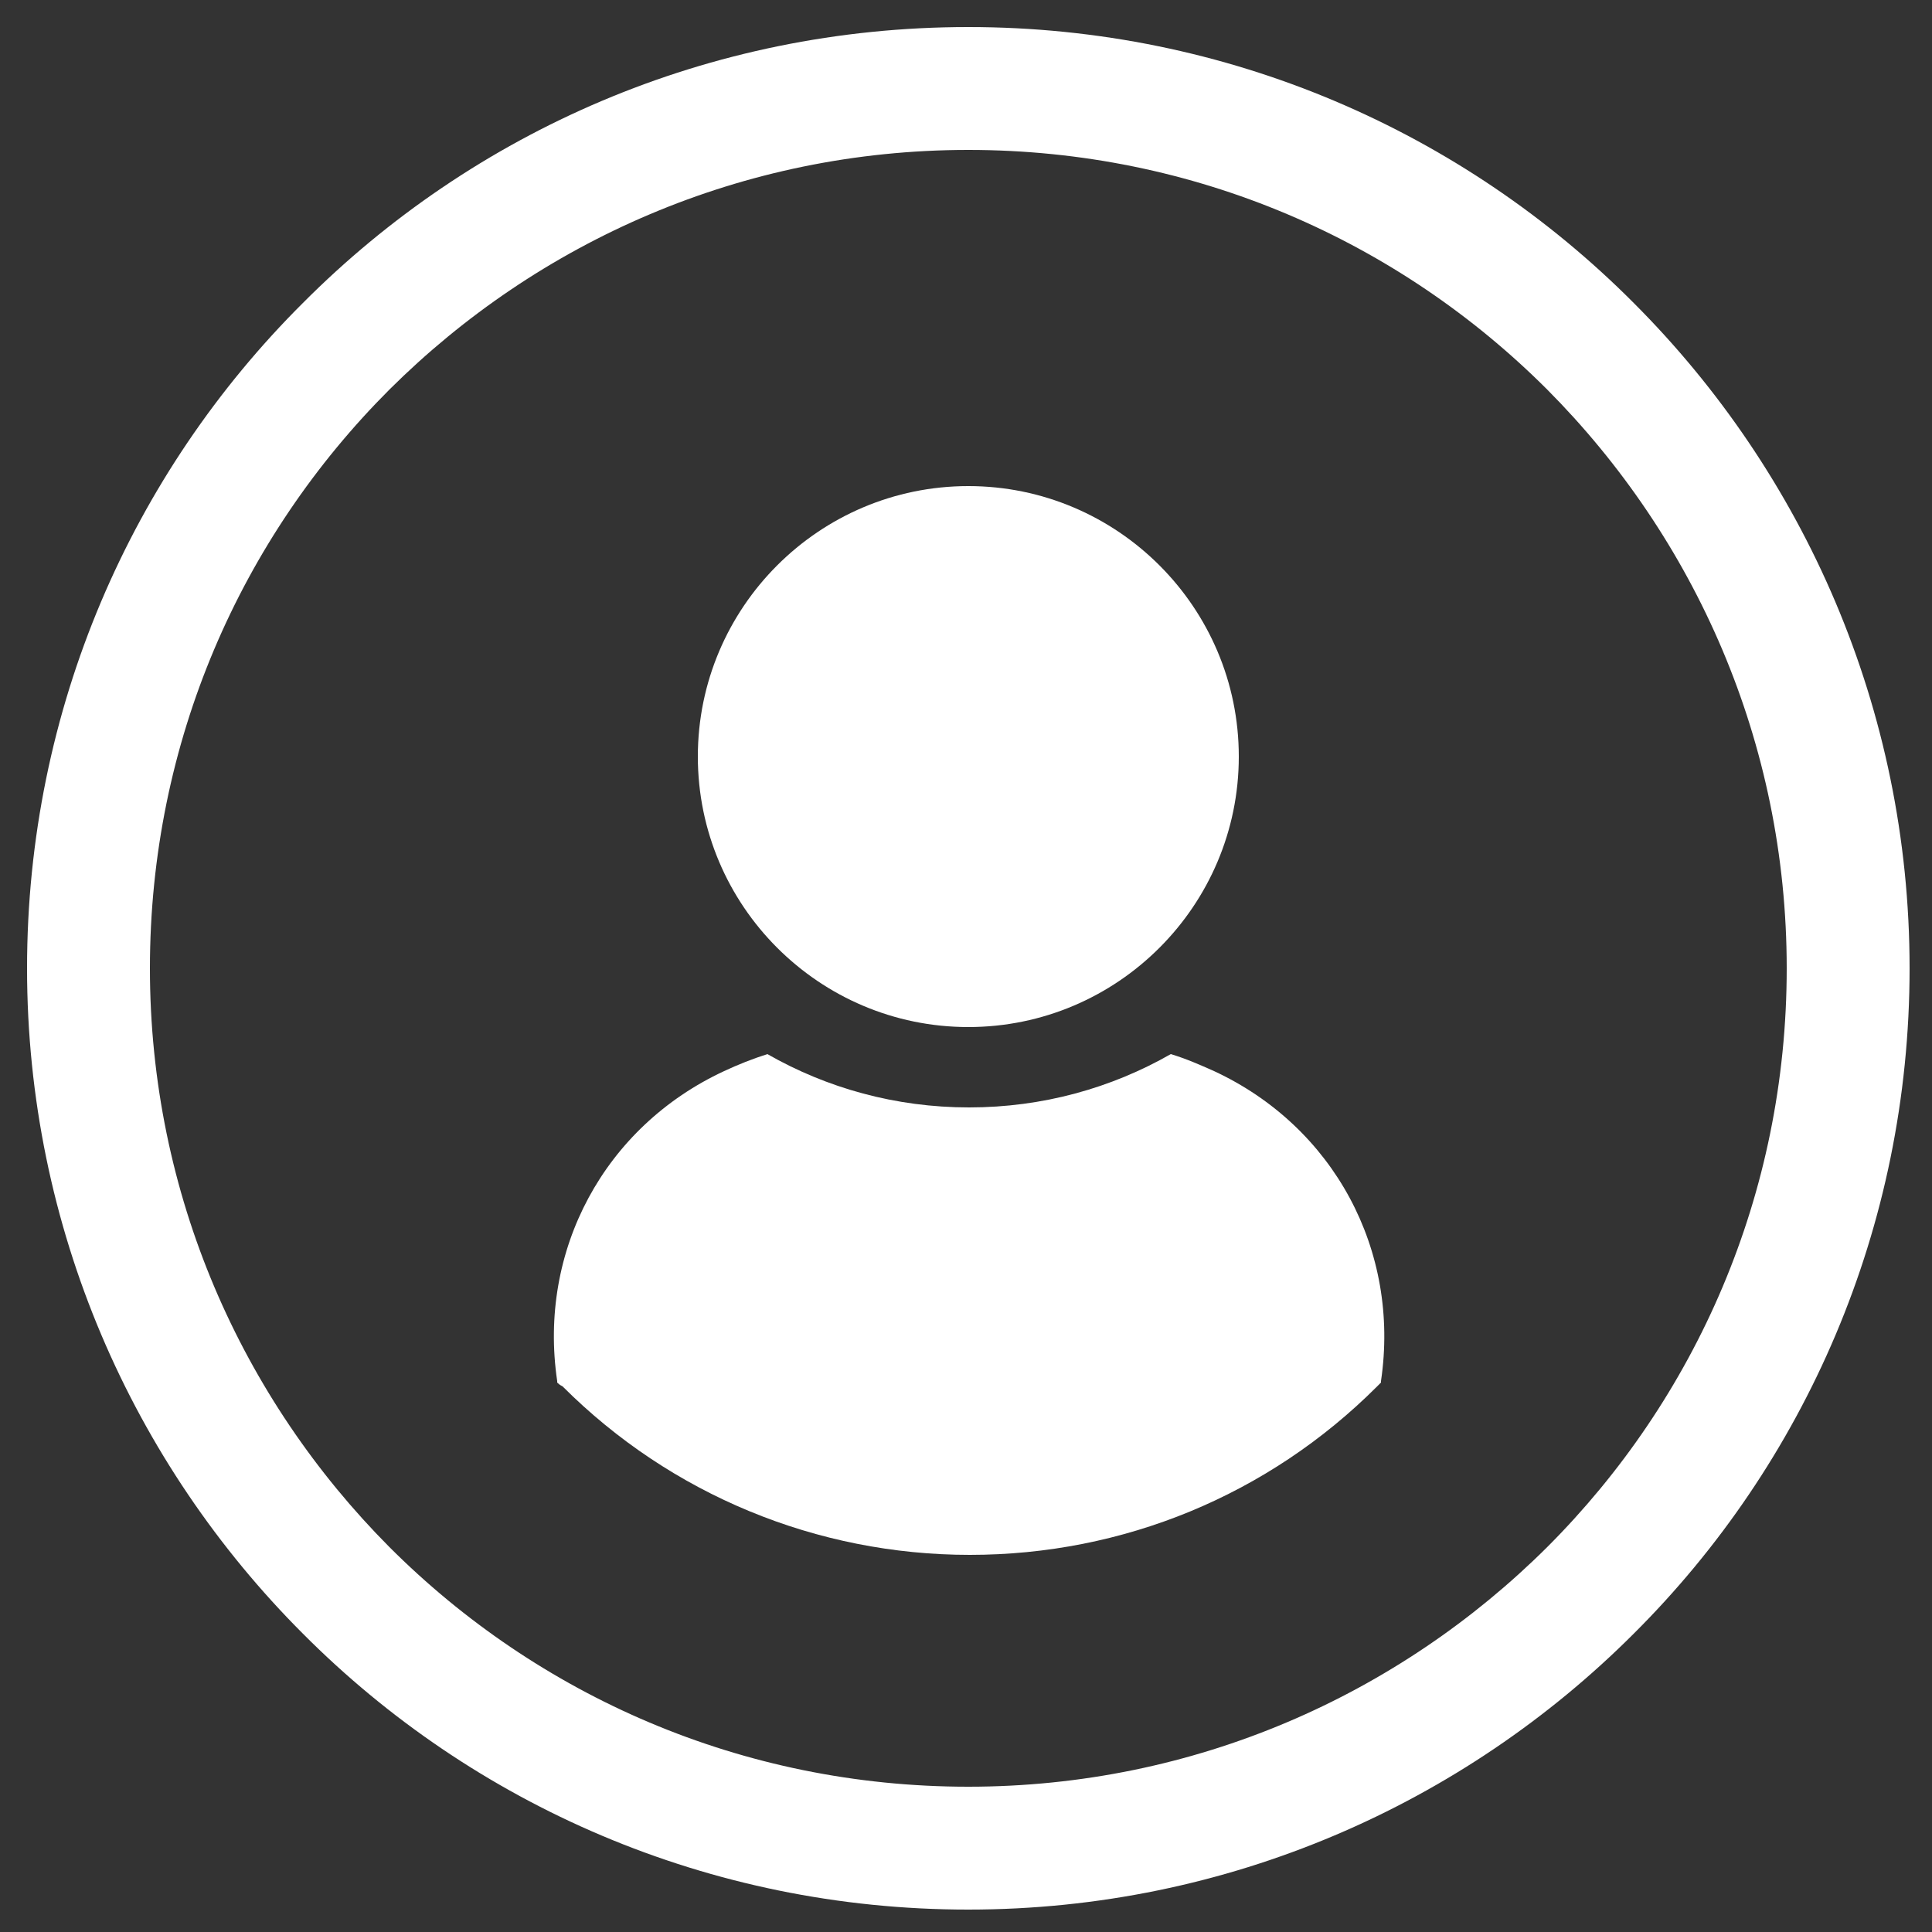
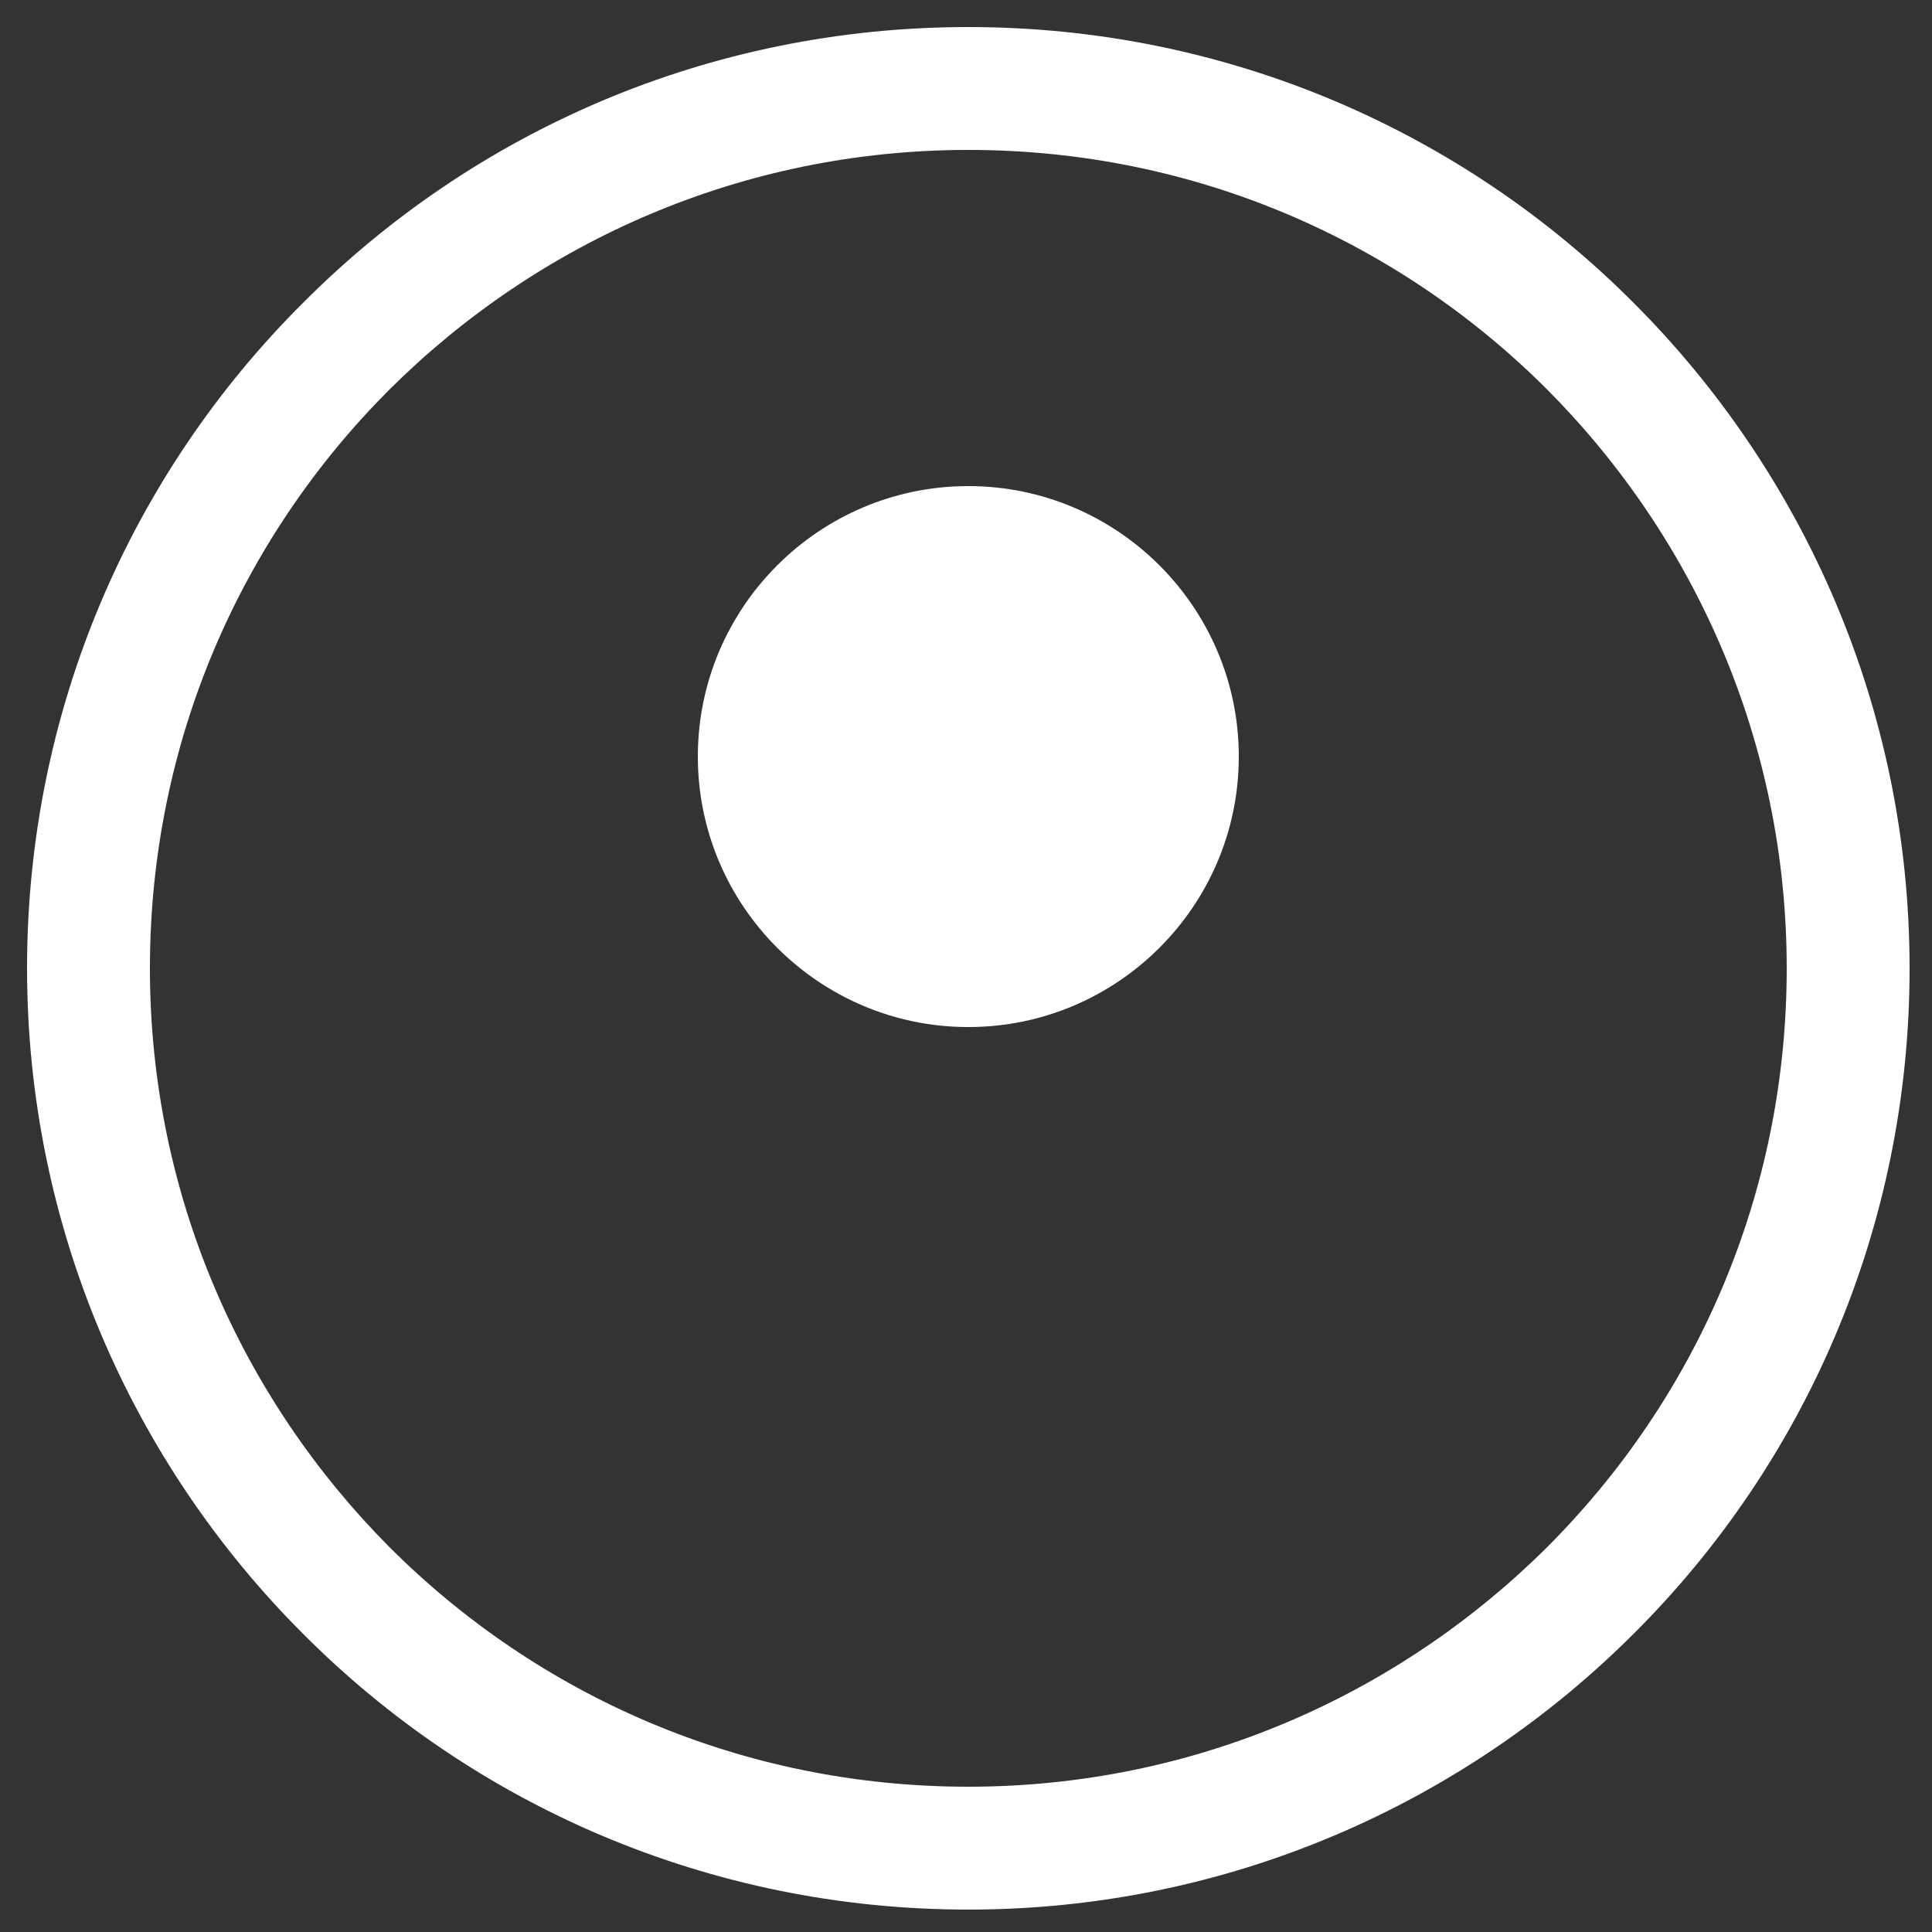
<svg xmlns="http://www.w3.org/2000/svg" version="1.1" id="Calque_1" x="0px" y="0px" viewBox="0 0 250 250" style="enable-background:new 0 0 250 250;" xml:space="preserve">
  <rect x="0" y="0" width="250" height="250" fill="#333333" stroke="none" />
  <style type="text/css">
	.st0{fill:#FFFFFF;}
	.st1{fill-rule:evenodd;clip-rule:evenodd;fill:#FFFFFF;}
</style>
  <g>
    <path class="st0" d="M125.3,3.5c33.6,0,64.1,13.6,86.1,35.7c22,22,35.7,52.5,35.7,86.1s-13.6,64.1-35.7,86.1   c-22,22-52.5,35.7-86.1,35.7s-64.1-13.6-86.1-35.7c-22-22-35.7-52.5-35.7-86.1s13.6-64.1,35.7-86.1C61.2,17.1,91.6,3.5,125.3,3.5   L125.3,3.5z M200.2,50.4c-19.2-19.2-45.6-31-74.9-31s-55.7,11.9-74.9,31c-19.2,19.2-31,45.6-31,74.9s11.9,55.7,31,74.9   c19.2,19.2,45.6,31,74.9,31s55.7-11.9,74.9-31c19.2-19.2,31-45.6,31-74.9S219.3,69.6,200.2,50.4L200.2,50.4z" />
-     <path class="st1" d="M72.1,178.9v-0.2c-2.5-16.9,6.1-32.9,21.6-40.1c1.7-0.8,3.7-1.6,5.6-2.2c7.7,4.4,16.6,6.9,26.1,6.9   s18.4-2.5,26.1-6.9c2,0.6,3.8,1.4,5.6,2.2c15.5,7.2,24.1,23.2,21.6,40.1v0.2c-0.2,0.2-0.3,0.3-0.5,0.5   c-14.1,14.1-32.9,21.8-52.7,21.8s-38.7-7.8-52.7-21.8C72.4,179.2,72.2,179,72.1,178.9L72.1,178.9z" />
-     <path class="st1" d="M125.3,62.9c19.3,0,35,15.7,35,35s-15.7,35-35,35s-35-15.7-35-35S106,62.9,125.3,62.9L125.3,62.9z" />
+     <path class="st1" d="M125.3,62.9c19.3,0,35,15.7,35,35s-15.7,35-35,35s-35-15.7-35-35S106,62.9,125.3,62.9z" />
  </g>
</svg>